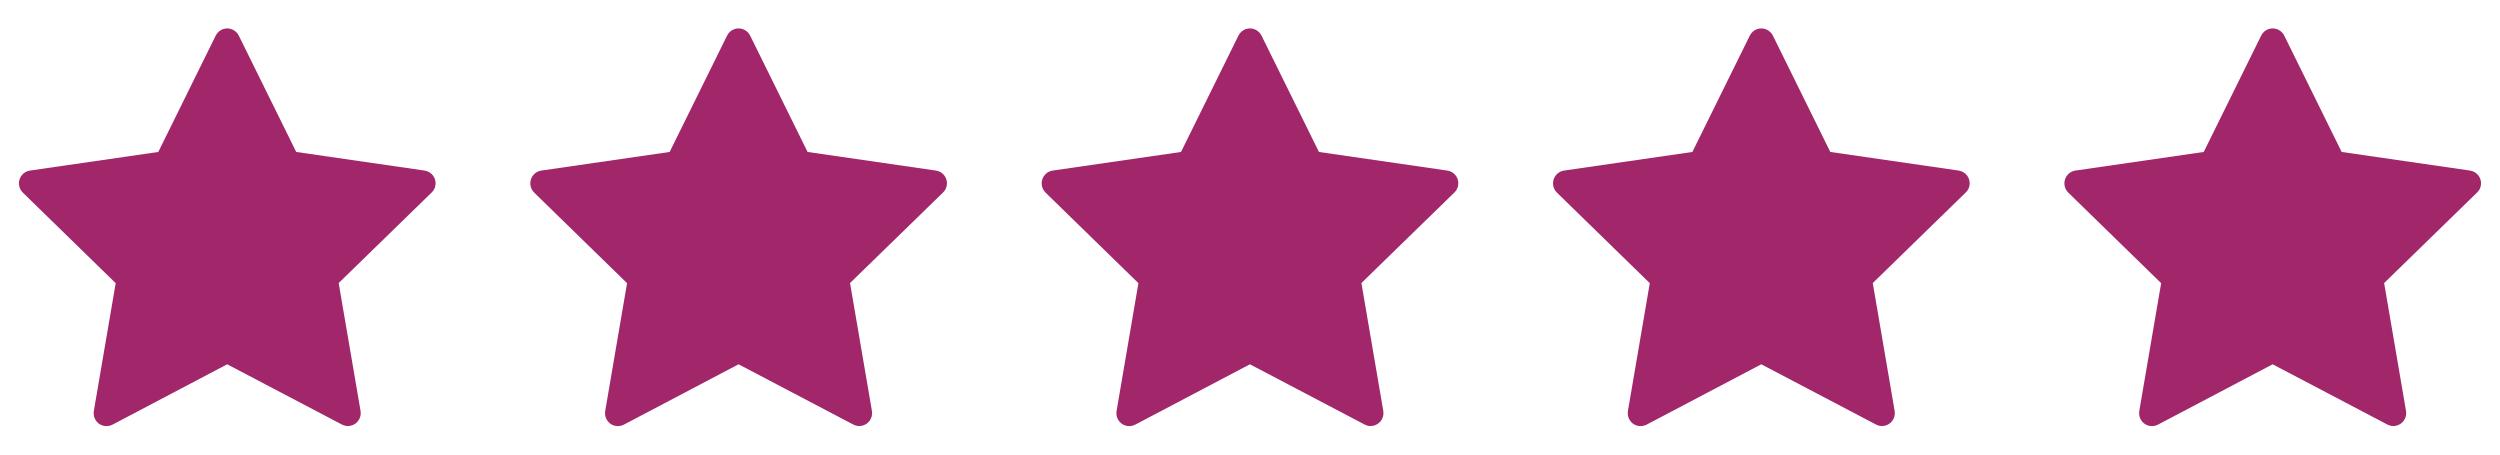
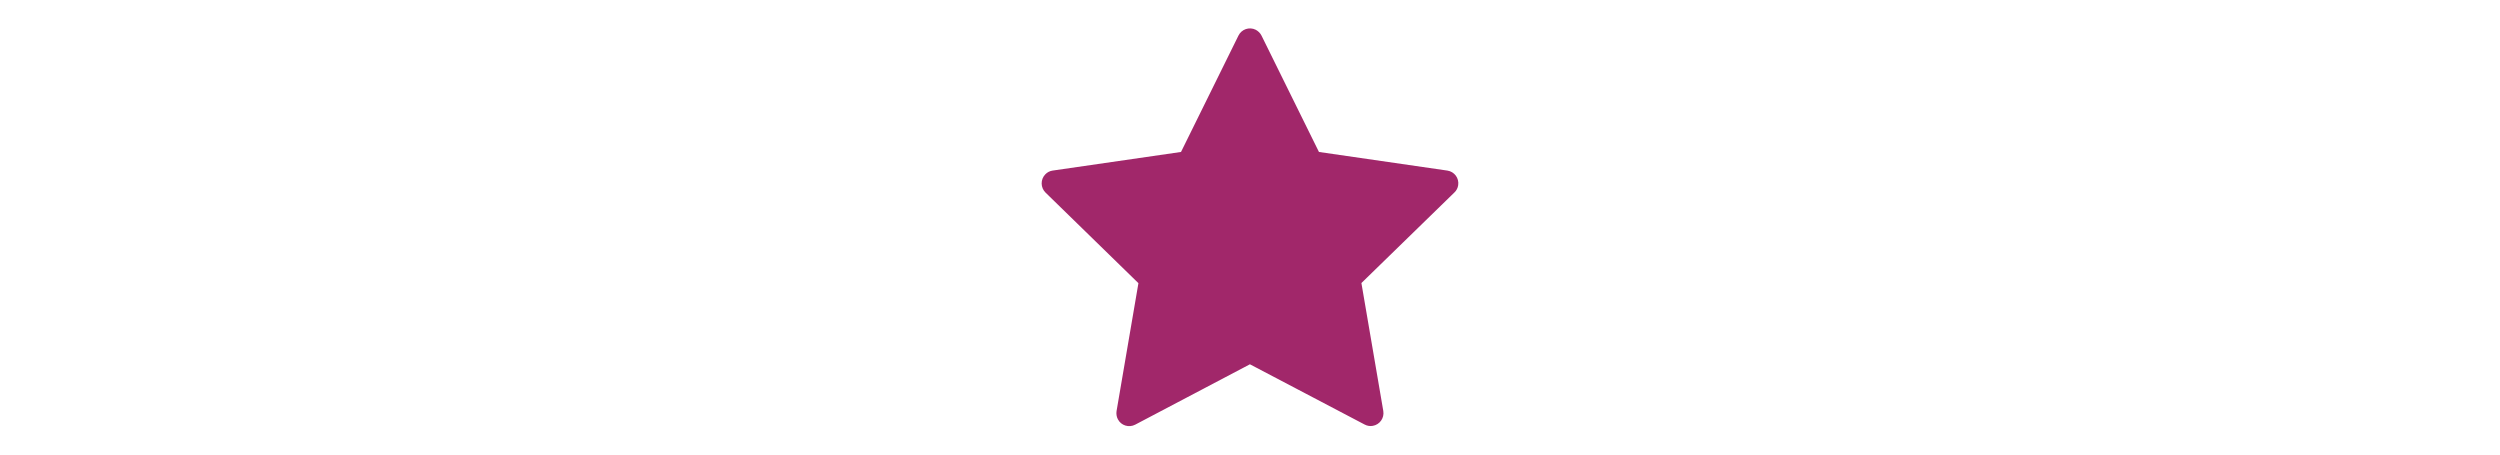
<svg xmlns="http://www.w3.org/2000/svg" width="176" height="32" viewBox="0 0 176 32" fill="none">
-   <path d="M16.003 25.641L7.916 29.897C7.476 30.126 6.925 29.961 6.696 29.512C6.604 29.338 6.577 29.136 6.604 28.943L8.145 19.935L1.607 13.56C1.249 13.211 1.24 12.633 1.589 12.275C1.726 12.129 1.91 12.037 2.102 12.009L11.143 10.698L15.187 2.506C15.407 2.056 15.948 1.873 16.398 2.093C16.572 2.185 16.719 2.322 16.81 2.506L20.854 10.698L29.895 12.009C30.39 12.083 30.73 12.541 30.656 13.037C30.629 13.229 30.537 13.413 30.39 13.55L23.843 19.926L25.384 28.934C25.466 29.429 25.136 29.897 24.641 29.98C24.448 30.016 24.247 29.98 24.073 29.888L15.985 25.641H16.003Z" fill="#A1276A" />
-   <path d="M52.003 25.641L43.916 29.897C43.476 30.126 42.925 29.961 42.696 29.512C42.605 29.338 42.577 29.136 42.605 28.943L44.145 19.935L37.607 13.56C37.249 13.211 37.24 12.633 37.589 12.275C37.726 12.129 37.91 12.037 38.102 12.009L47.143 10.698L51.187 2.506C51.407 2.056 51.948 1.873 52.398 2.093C52.572 2.185 52.719 2.322 52.81 2.506L56.854 10.698L65.895 12.009C66.391 12.083 66.73 12.541 66.656 13.037C66.629 13.229 66.537 13.413 66.391 13.55L59.843 19.926L61.384 28.934C61.466 29.429 61.136 29.897 60.641 29.98C60.449 30.016 60.247 29.98 60.073 29.888L51.985 25.641H52.003Z" fill="#A1276A" />
  <path d="M88.003 25.641L79.916 29.897C79.476 30.126 78.925 29.961 78.696 29.512C78.605 29.338 78.577 29.136 78.605 28.943L80.145 19.935L73.607 13.56C73.249 13.211 73.24 12.633 73.589 12.275C73.726 12.129 73.91 12.037 74.102 12.009L83.143 10.698L87.187 2.506C87.407 2.056 87.948 1.873 88.398 2.093C88.572 2.185 88.719 2.322 88.81 2.506L92.854 10.698L101.895 12.009C102.39 12.083 102.73 12.541 102.656 13.037C102.629 13.229 102.537 13.413 102.39 13.55L95.843 19.926L97.384 28.934C97.466 29.429 97.136 29.897 96.641 29.98C96.448 30.016 96.247 29.98 96.073 29.888L87.985 25.641H88.003Z" fill="#A1276A" />
-   <path d="M124.003 25.641L115.916 29.897C115.476 30.126 114.925 29.961 114.696 29.512C114.604 29.338 114.577 29.136 114.604 28.943L116.145 19.935L109.607 13.56C109.249 13.211 109.24 12.633 109.589 12.275C109.726 12.129 109.91 12.037 110.102 12.009L119.143 10.698L123.187 2.506C123.407 2.056 123.948 1.873 124.398 2.093C124.572 2.185 124.719 2.322 124.81 2.506L128.854 10.698L137.895 12.009C138.39 12.083 138.73 12.541 138.656 13.037C138.629 13.229 138.537 13.413 138.39 13.55L131.843 19.926L133.384 28.934C133.466 29.429 133.136 29.897 132.641 29.98C132.449 30.016 132.247 29.98 132.073 29.888L123.985 25.641H124.003Z" fill="#A1276A" />
-   <path d="M160.003 25.641L151.916 29.897C151.476 30.126 150.925 29.961 150.696 29.512C150.604 29.338 150.577 29.136 150.604 28.943L152.145 19.935L145.607 13.56C145.249 13.211 145.24 12.633 145.589 12.275C145.726 12.129 145.91 12.037 146.102 12.009L155.143 10.698L159.187 2.506C159.407 2.056 159.948 1.873 160.398 2.093C160.572 2.185 160.719 2.322 160.81 2.506L164.854 10.698L173.895 12.009C174.39 12.083 174.73 12.541 174.656 13.037C174.629 13.229 174.537 13.413 174.39 13.55L167.843 19.926L169.384 28.934C169.466 29.429 169.136 29.897 168.641 29.98C168.449 30.016 168.247 29.98 168.073 29.888L159.985 25.641H160.003Z" fill="#A1276A" />
</svg>